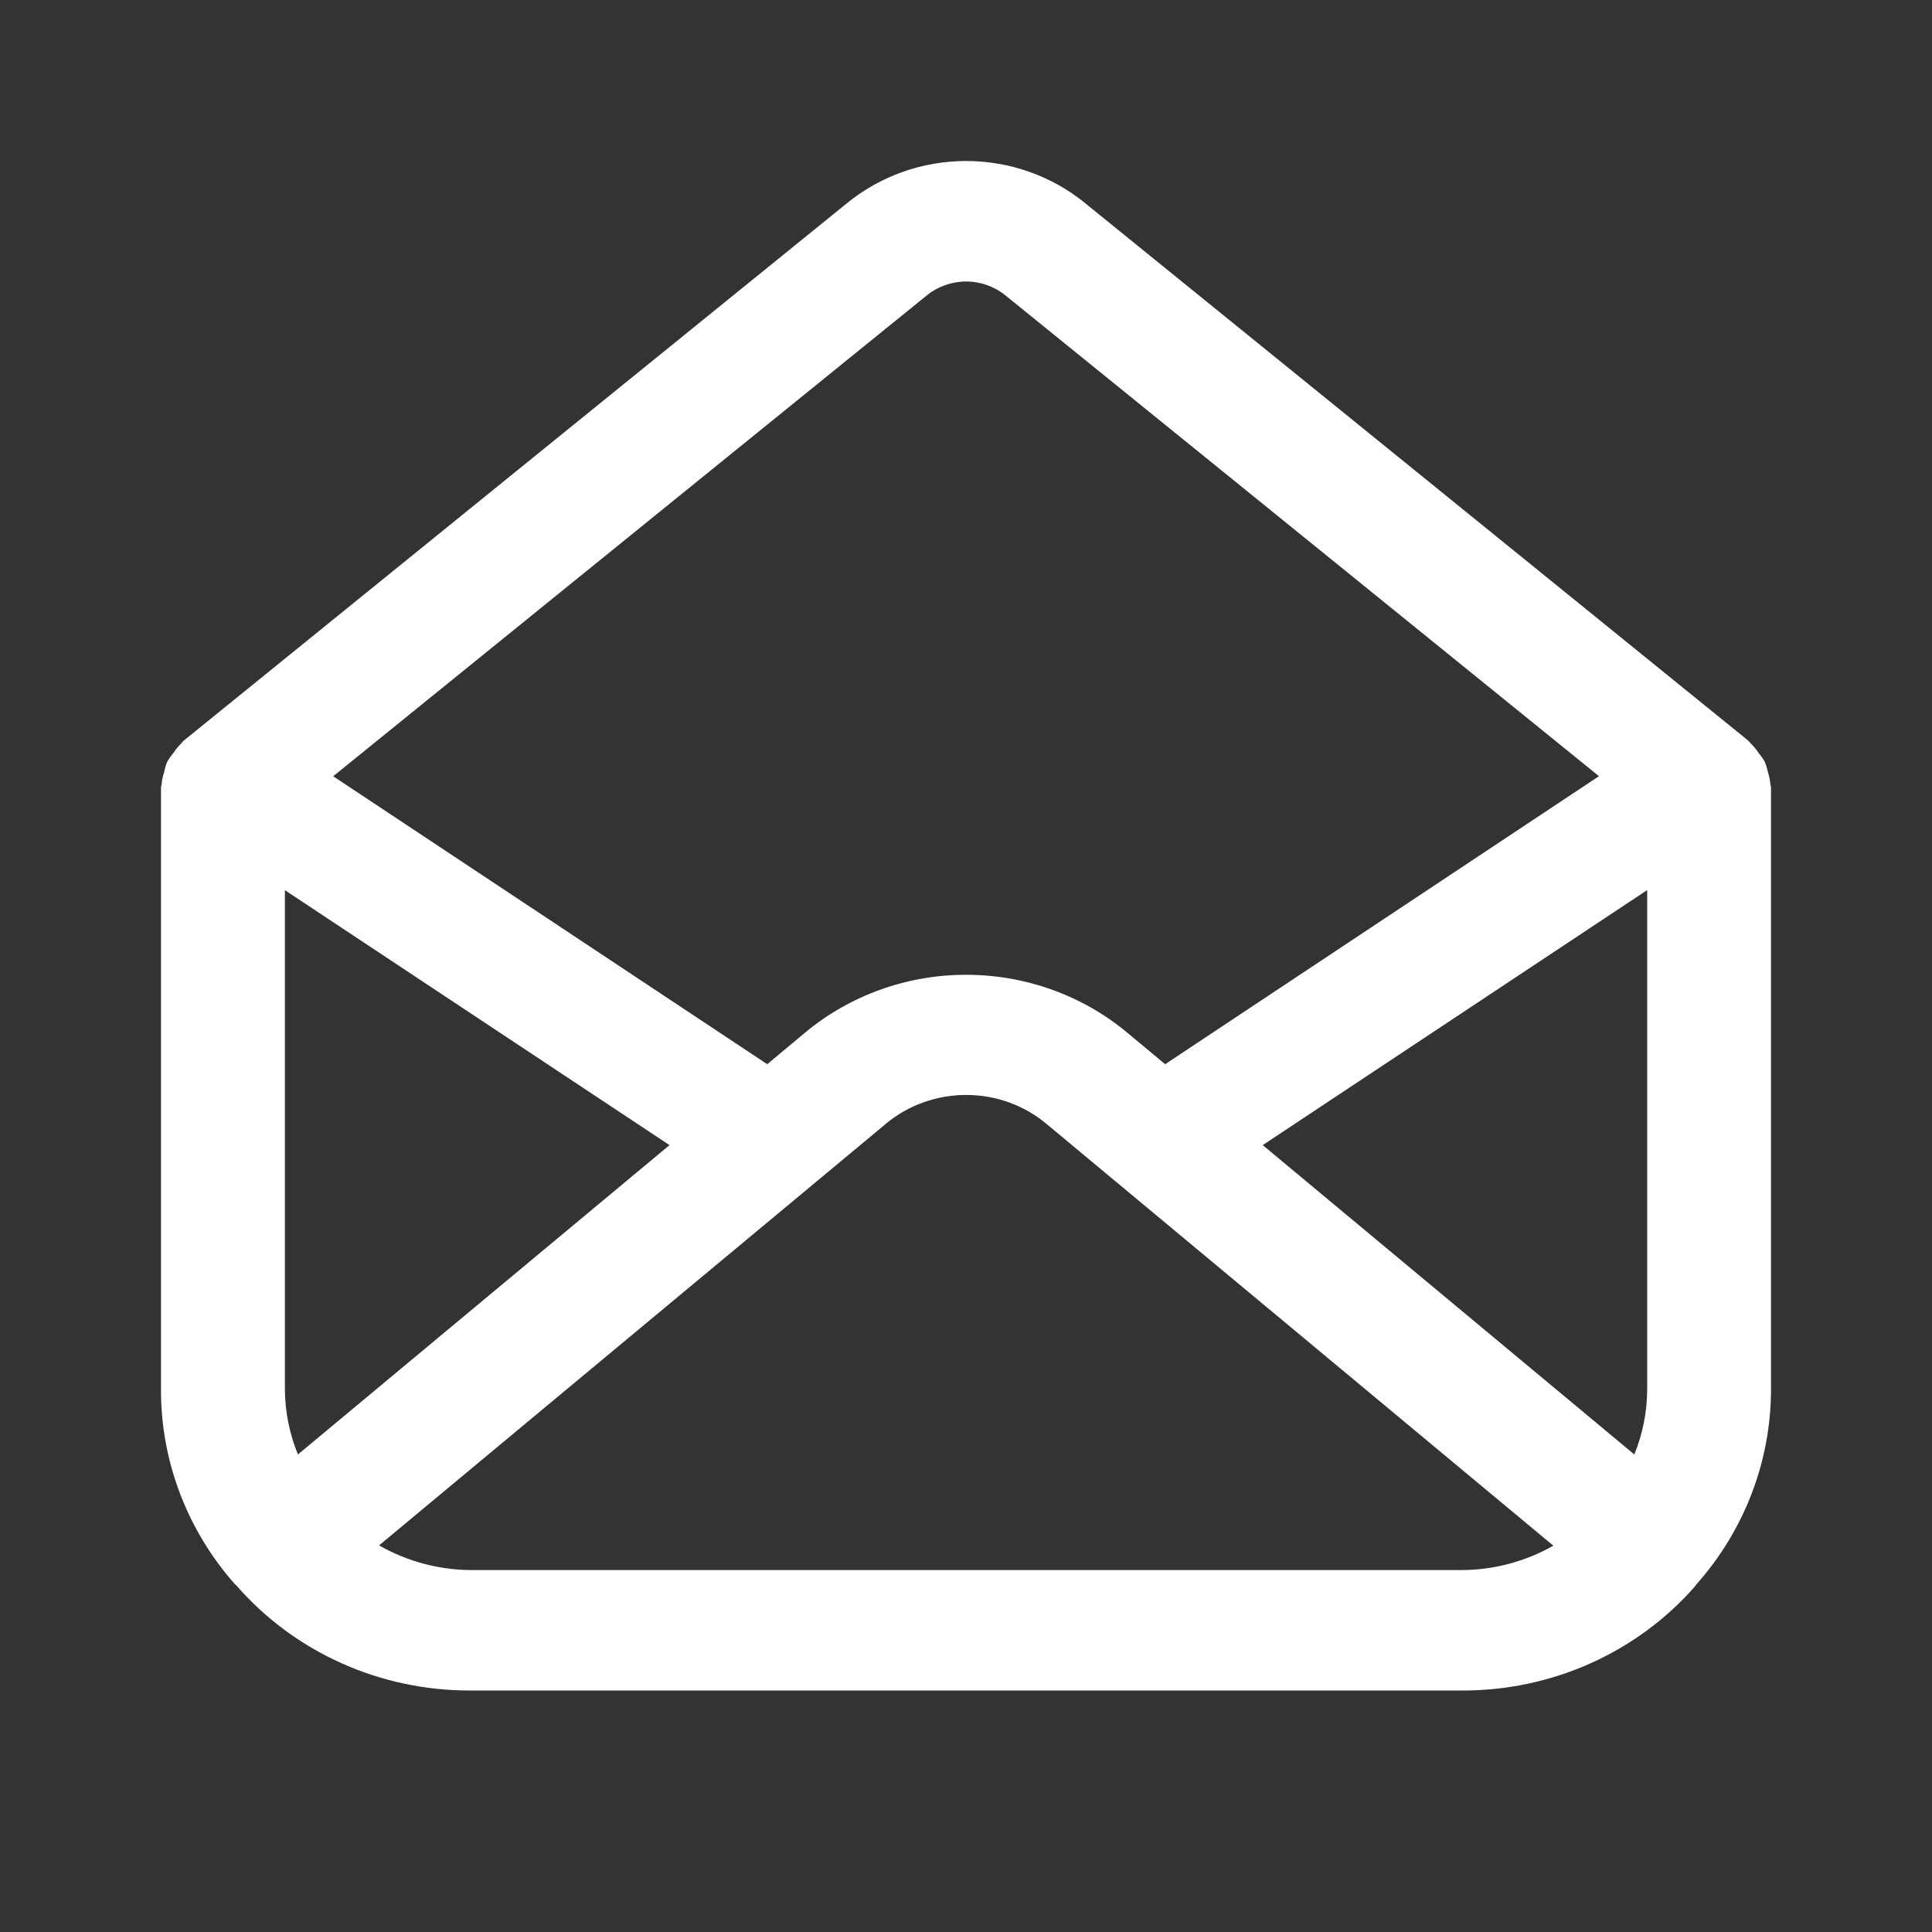
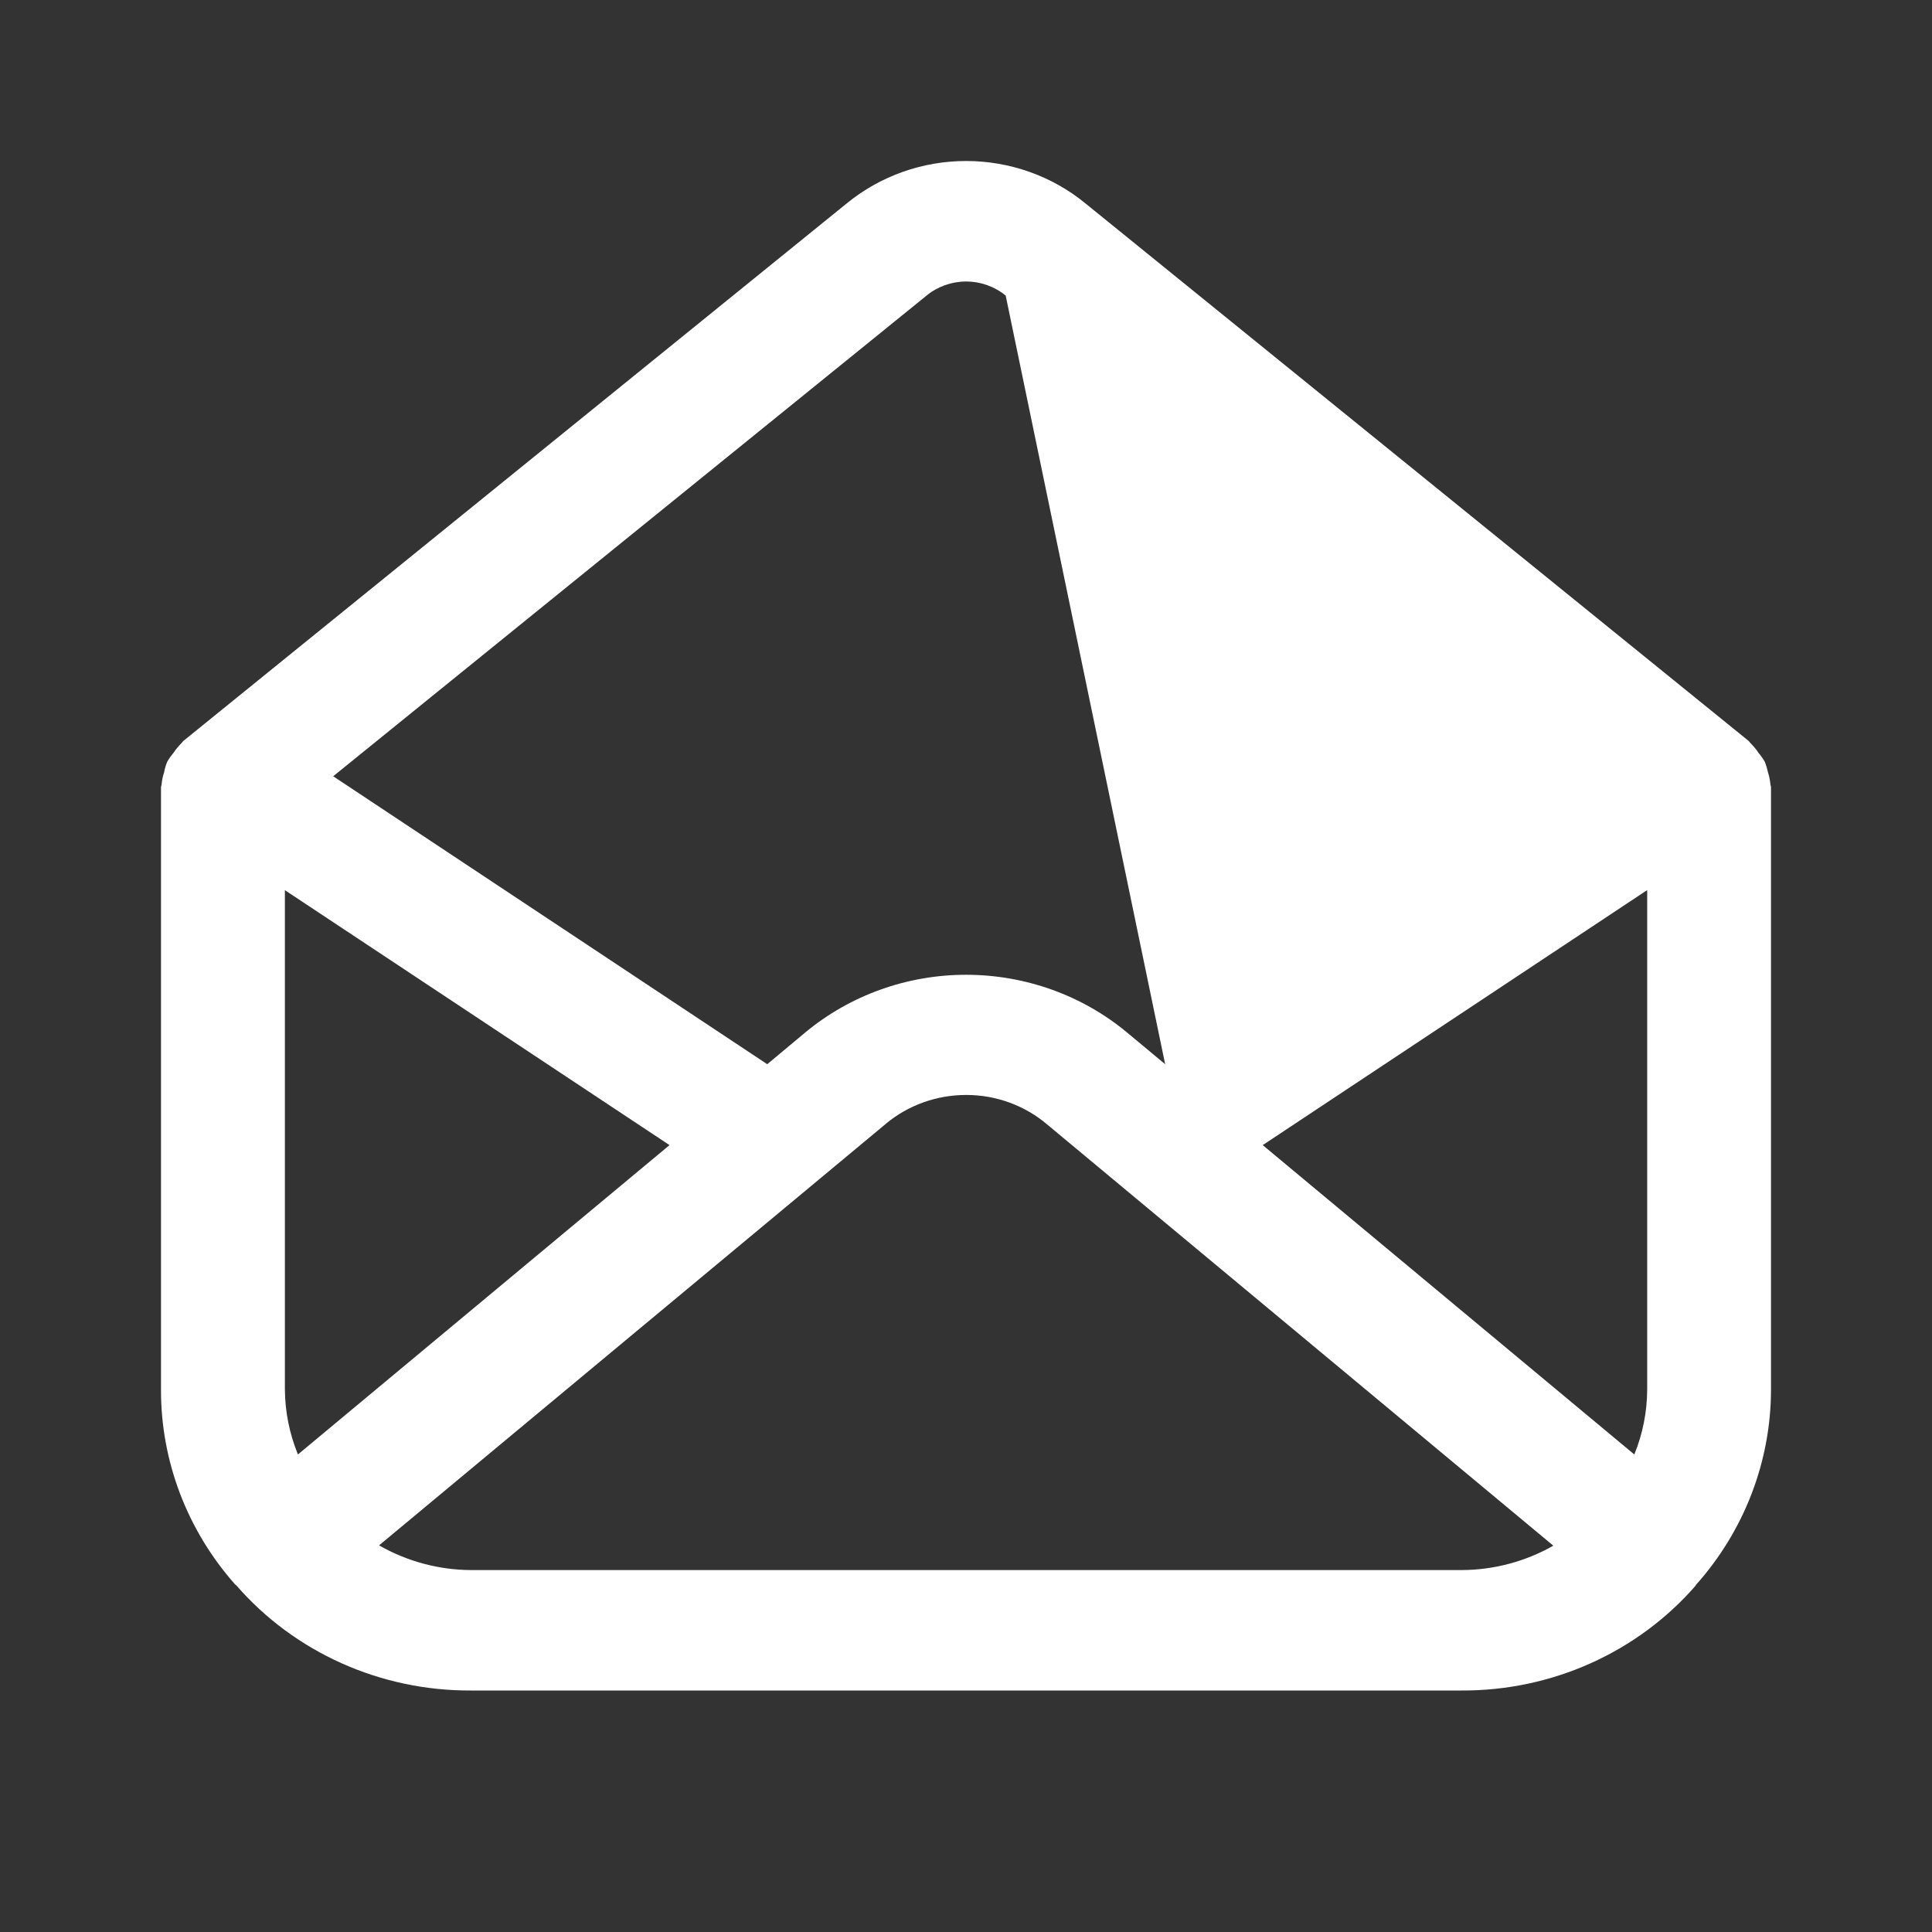
<svg xmlns="http://www.w3.org/2000/svg" width="24px" height="24px" viewBox="0 0 24 24" version="1.1">
  <rect x="0" y="0" width="24" height="24" fill="#333333" stroke="none" />
  <title>get-service-icon copy</title>
  <g id="get-service-icon-copy" stroke="none" stroke-width="1" fill="none" fill-rule="evenodd">
    <g id="Shape-2" transform="translate(2, 2)" fill="#FFFFFF" fill-rule="nonzero">
-       <path d="M0.932,17.69 C1.656,18.525 2.724,19.005 3.847,19 L16.154,19 C17.275,19.006 18.341,18.528 19.065,17.696 L19.065,17.691 C19.668,17.017 20,16.153 20,15.259 L20,7.779 C20,7.767 19.994,7.757 19.993,7.746 C19.988,7.694 19.978,7.642 19.962,7.592 C19.952,7.548 19.94,7.505 19.923,7.463 C19.901,7.425 19.875,7.388 19.846,7.354 C19.817,7.309 19.782,7.268 19.744,7.23 C19.735,7.222 19.731,7.212 19.722,7.204 L11.479,0.523 C11.065,0.185 10.542,0 10.001,0 C9.461,0 8.938,0.185 8.523,0.523 L0.278,7.204 C0.268,7.212 0.265,7.222 0.256,7.23 L0.256,7.23 C0.218,7.268 0.183,7.309 0.154,7.354 C0.125,7.388 0.099,7.425 0.077,7.463 C0.06,7.505 0.047,7.549 0.039,7.593 C0.022,7.643 0.012,7.694 0.007,7.746 C0.007,7.757 1.88243766e-05,7.767 1.88243766e-05,7.779 L1.88243766e-05,15.26 C-0.003,16.15 0.325,17.011 0.923,17.685 L0.932,17.69 Z M1.701,16.068 C1.596,15.811 1.541,15.537 1.539,15.26 L1.539,9.058 L6.317,12.225 L1.701,16.068 Z M3.847,17.504 C3.446,17.501 3.054,17.395 2.709,17.197 L9.005,11.96 L9.004,11.96 C9.283,11.728 9.638,11.601 10.005,11.602 C10.372,11.602 10.727,11.731 11.004,11.965 L17.296,17.201 L17.296,17.201 C16.95,17.398 16.556,17.503 16.154,17.504 L3.847,17.504 Z M18.462,15.26 C18.461,15.536 18.407,15.811 18.302,16.068 L13.686,12.225 L18.462,9.057 L18.462,15.26 Z M9.51,1.672 C9.647,1.559 9.822,1.497 10.001,1.497 C10.181,1.497 10.355,1.559 10.493,1.672 L17.863,7.642 L12.474,11.22 L12.004,10.829 C11.448,10.365 10.739,10.11 10.005,10.109 C9.272,10.108 8.562,10.362 8.004,10.825 L7.531,11.22 L2.139,7.643 L9.51,1.672 Z" id="Shape" />
+       <path d="M0.932,17.69 C1.656,18.525 2.724,19.005 3.847,19 L16.154,19 C17.275,19.006 18.341,18.528 19.065,17.696 L19.065,17.691 C19.668,17.017 20,16.153 20,15.259 L20,7.779 C20,7.767 19.994,7.757 19.993,7.746 C19.988,7.694 19.978,7.642 19.962,7.592 C19.952,7.548 19.94,7.505 19.923,7.463 C19.901,7.425 19.875,7.388 19.846,7.354 C19.817,7.309 19.782,7.268 19.744,7.23 C19.735,7.222 19.731,7.212 19.722,7.204 L11.479,0.523 C11.065,0.185 10.542,0 10.001,0 C9.461,0 8.938,0.185 8.523,0.523 L0.278,7.204 C0.268,7.212 0.265,7.222 0.256,7.23 L0.256,7.23 C0.218,7.268 0.183,7.309 0.154,7.354 C0.125,7.388 0.099,7.425 0.077,7.463 C0.06,7.505 0.047,7.549 0.039,7.593 C0.022,7.643 0.012,7.694 0.007,7.746 C0.007,7.757 1.88243766e-05,7.767 1.88243766e-05,7.779 L1.88243766e-05,15.26 C-0.003,16.15 0.325,17.011 0.923,17.685 L0.932,17.69 Z M1.701,16.068 C1.596,15.811 1.541,15.537 1.539,15.26 L1.539,9.058 L6.317,12.225 L1.701,16.068 Z M3.847,17.504 C3.446,17.501 3.054,17.395 2.709,17.197 L9.005,11.96 L9.004,11.96 C9.283,11.728 9.638,11.601 10.005,11.602 C10.372,11.602 10.727,11.731 11.004,11.965 L17.296,17.201 L17.296,17.201 C16.95,17.398 16.556,17.503 16.154,17.504 L3.847,17.504 Z M18.462,15.26 C18.461,15.536 18.407,15.811 18.302,16.068 L13.686,12.225 L18.462,9.057 L18.462,15.26 Z M9.51,1.672 C9.647,1.559 9.822,1.497 10.001,1.497 C10.181,1.497 10.355,1.559 10.493,1.672 L12.474,11.22 L12.004,10.829 C11.448,10.365 10.739,10.11 10.005,10.109 C9.272,10.108 8.562,10.362 8.004,10.825 L7.531,11.22 L2.139,7.643 L9.51,1.672 Z" id="Shape" />
    </g>
  </g>
</svg>